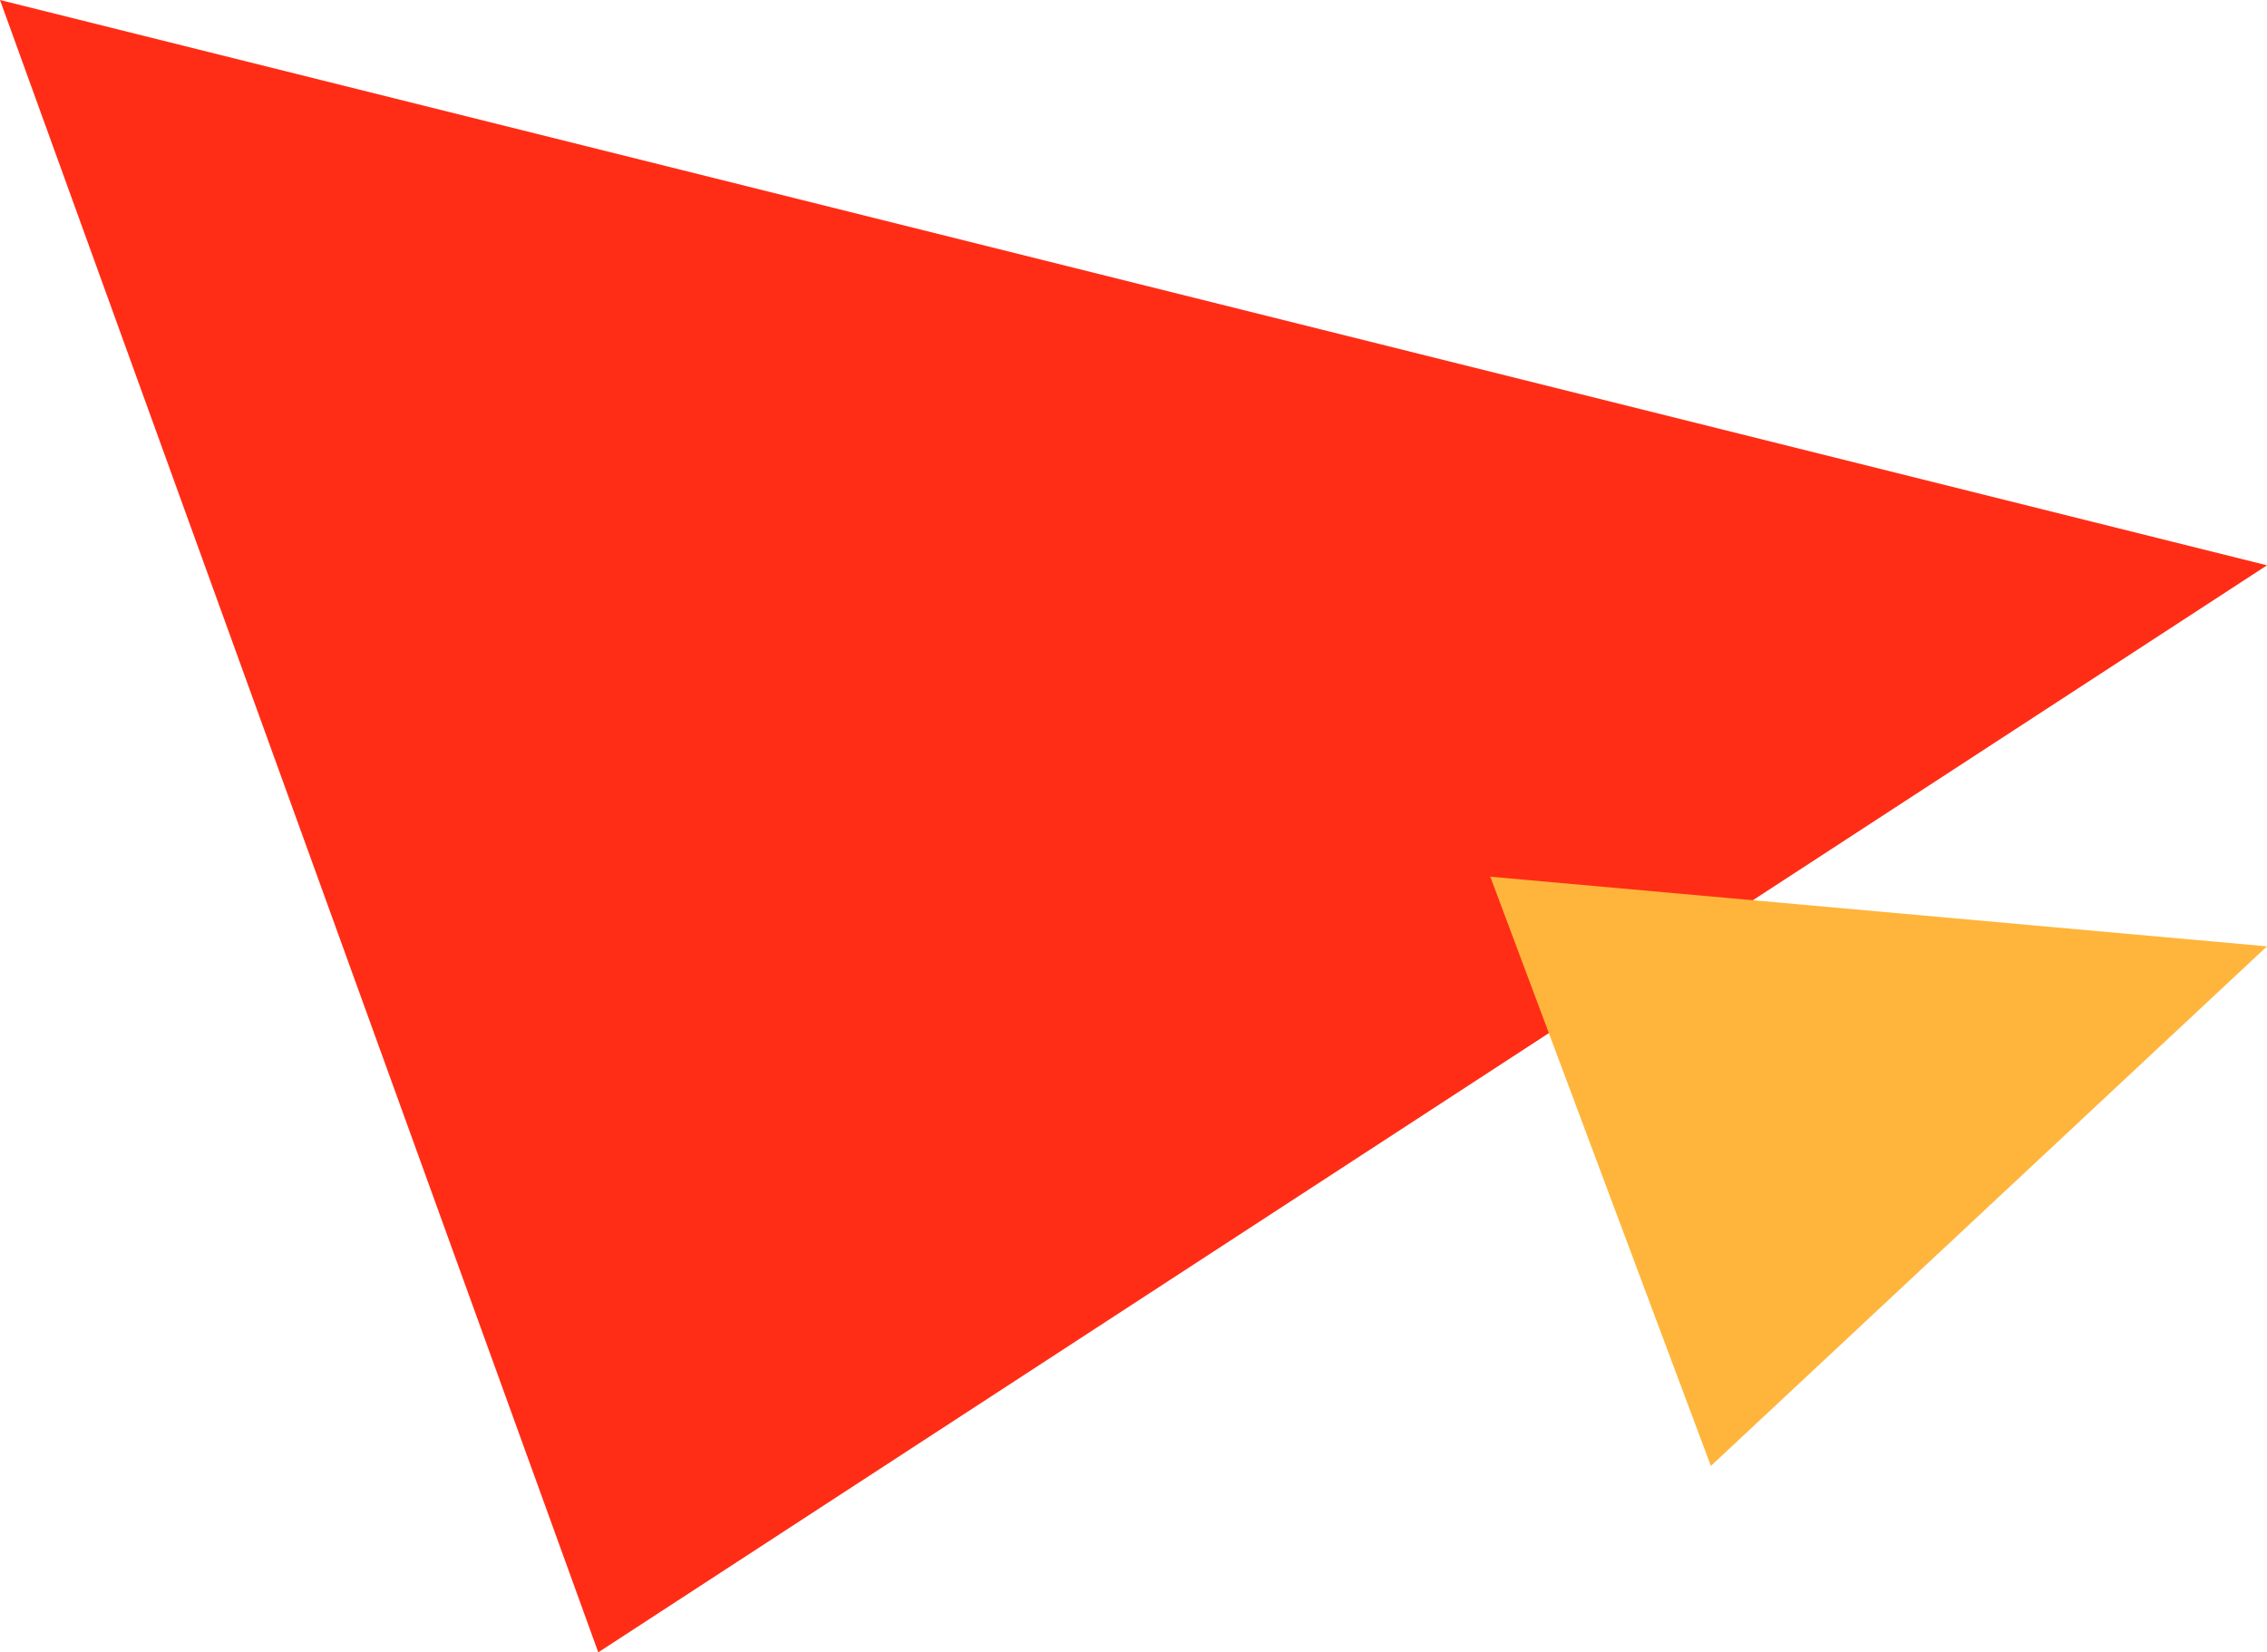
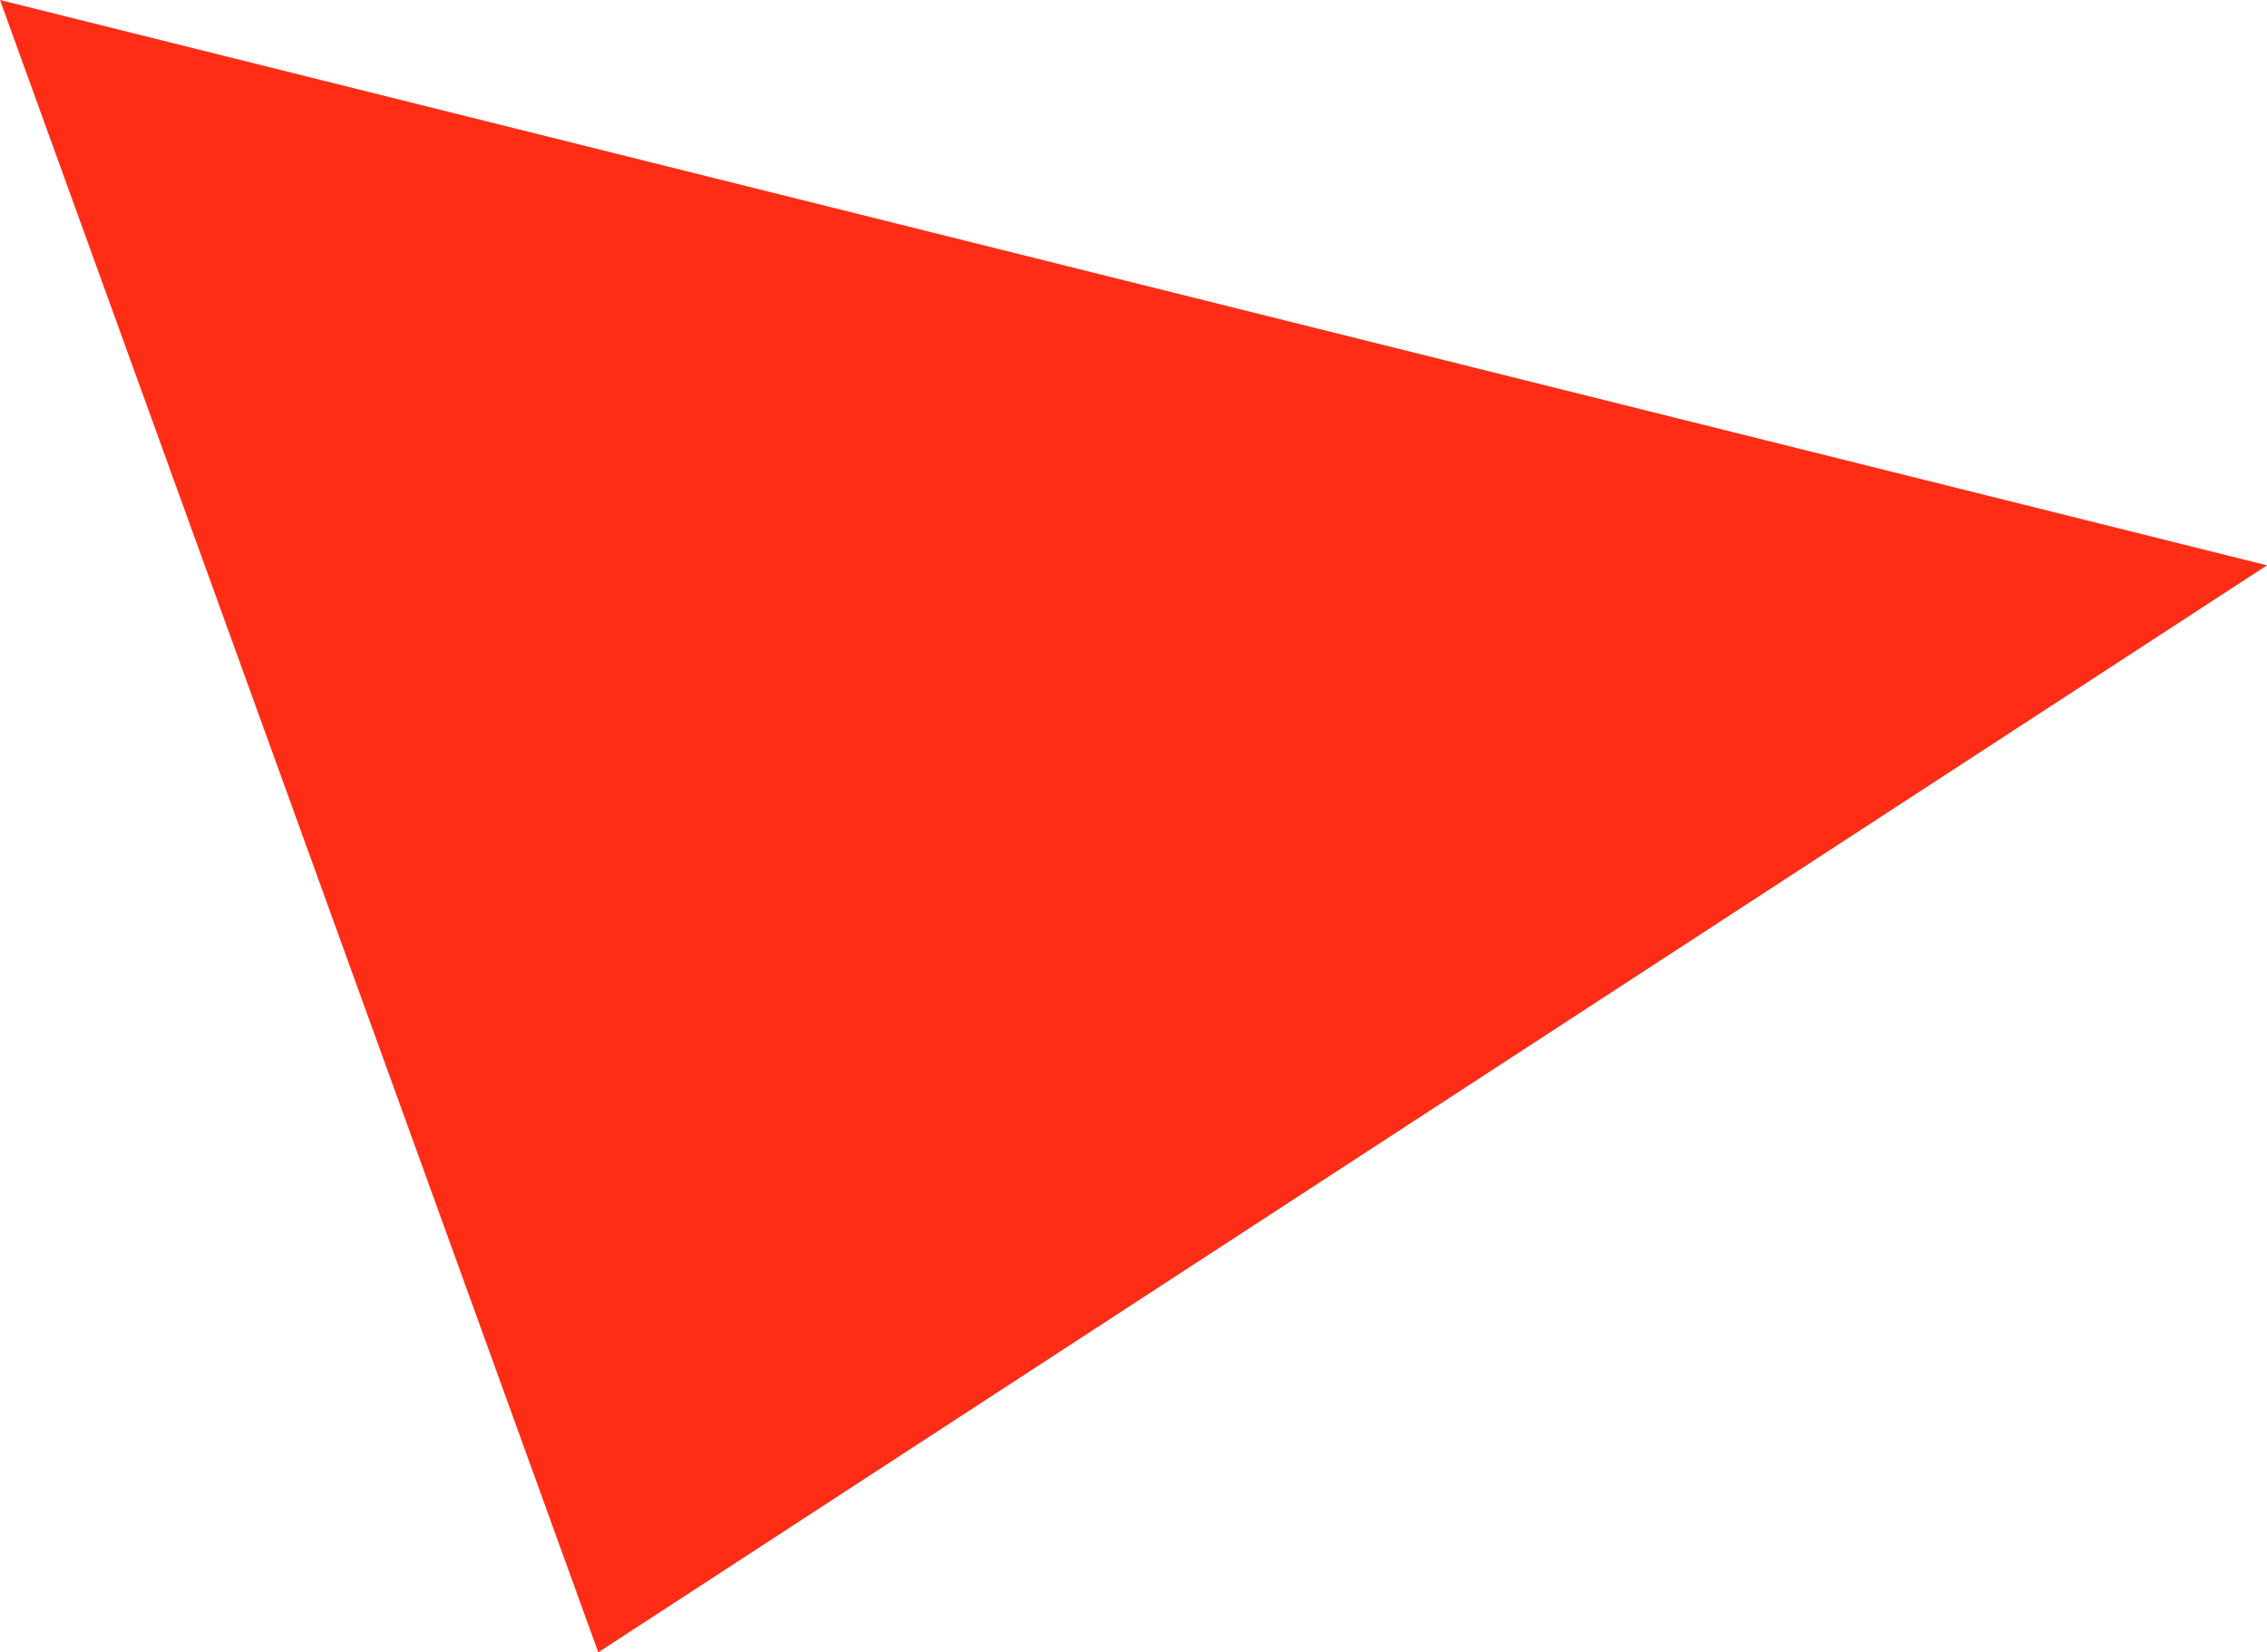
<svg xmlns="http://www.w3.org/2000/svg" width="150.183" height="109.476" viewBox="0 0 150.183 109.476">
  <g id="Group_125" data-name="Group 125" transform="translate(-39.782 -368.459)">
    <path id="driehoek" d="M-12.086,79.94,98.464,7.919-51.719-29.536Z" transform="translate(91.501 397.995)" fill="#ff2d16" />
-     <path id="driehoek-2" data-name="driehoek" d="M-64.364-40.64l51.454,4.615L-49.751-1.6Z" transform="translate(202.874 467.184)" fill="#ffb53b" />
  </g>
</svg>